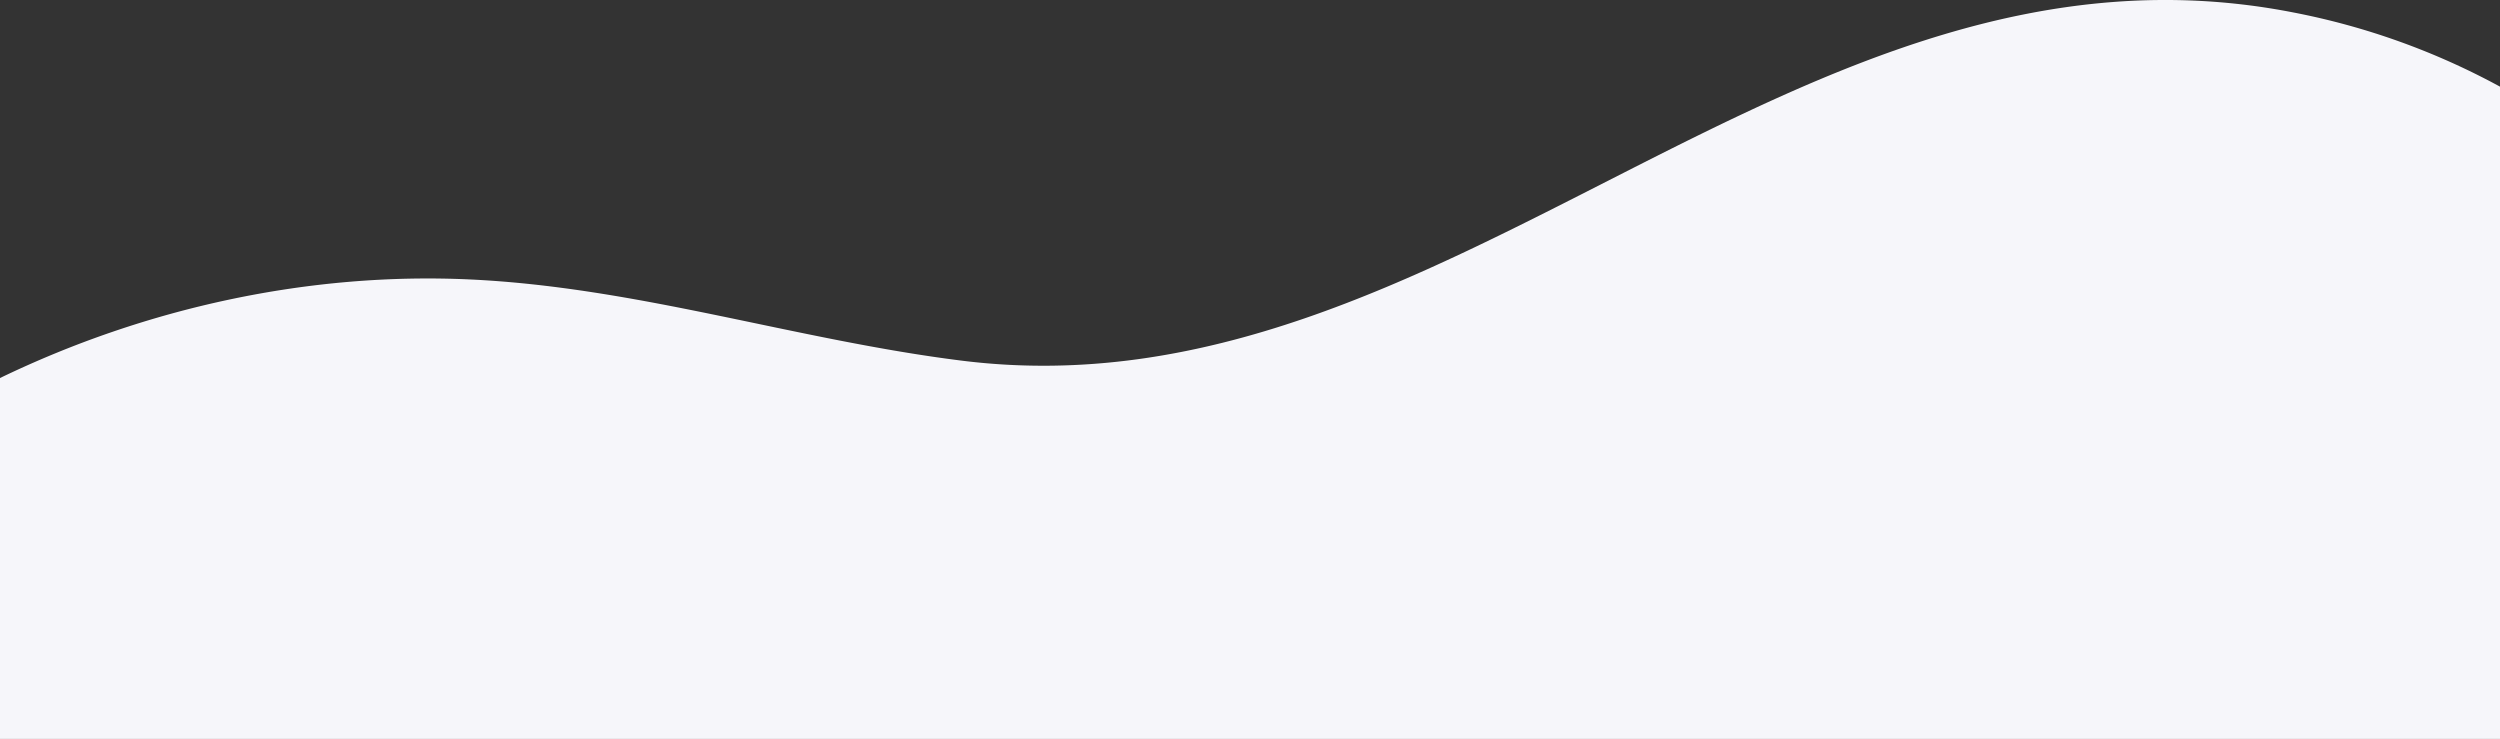
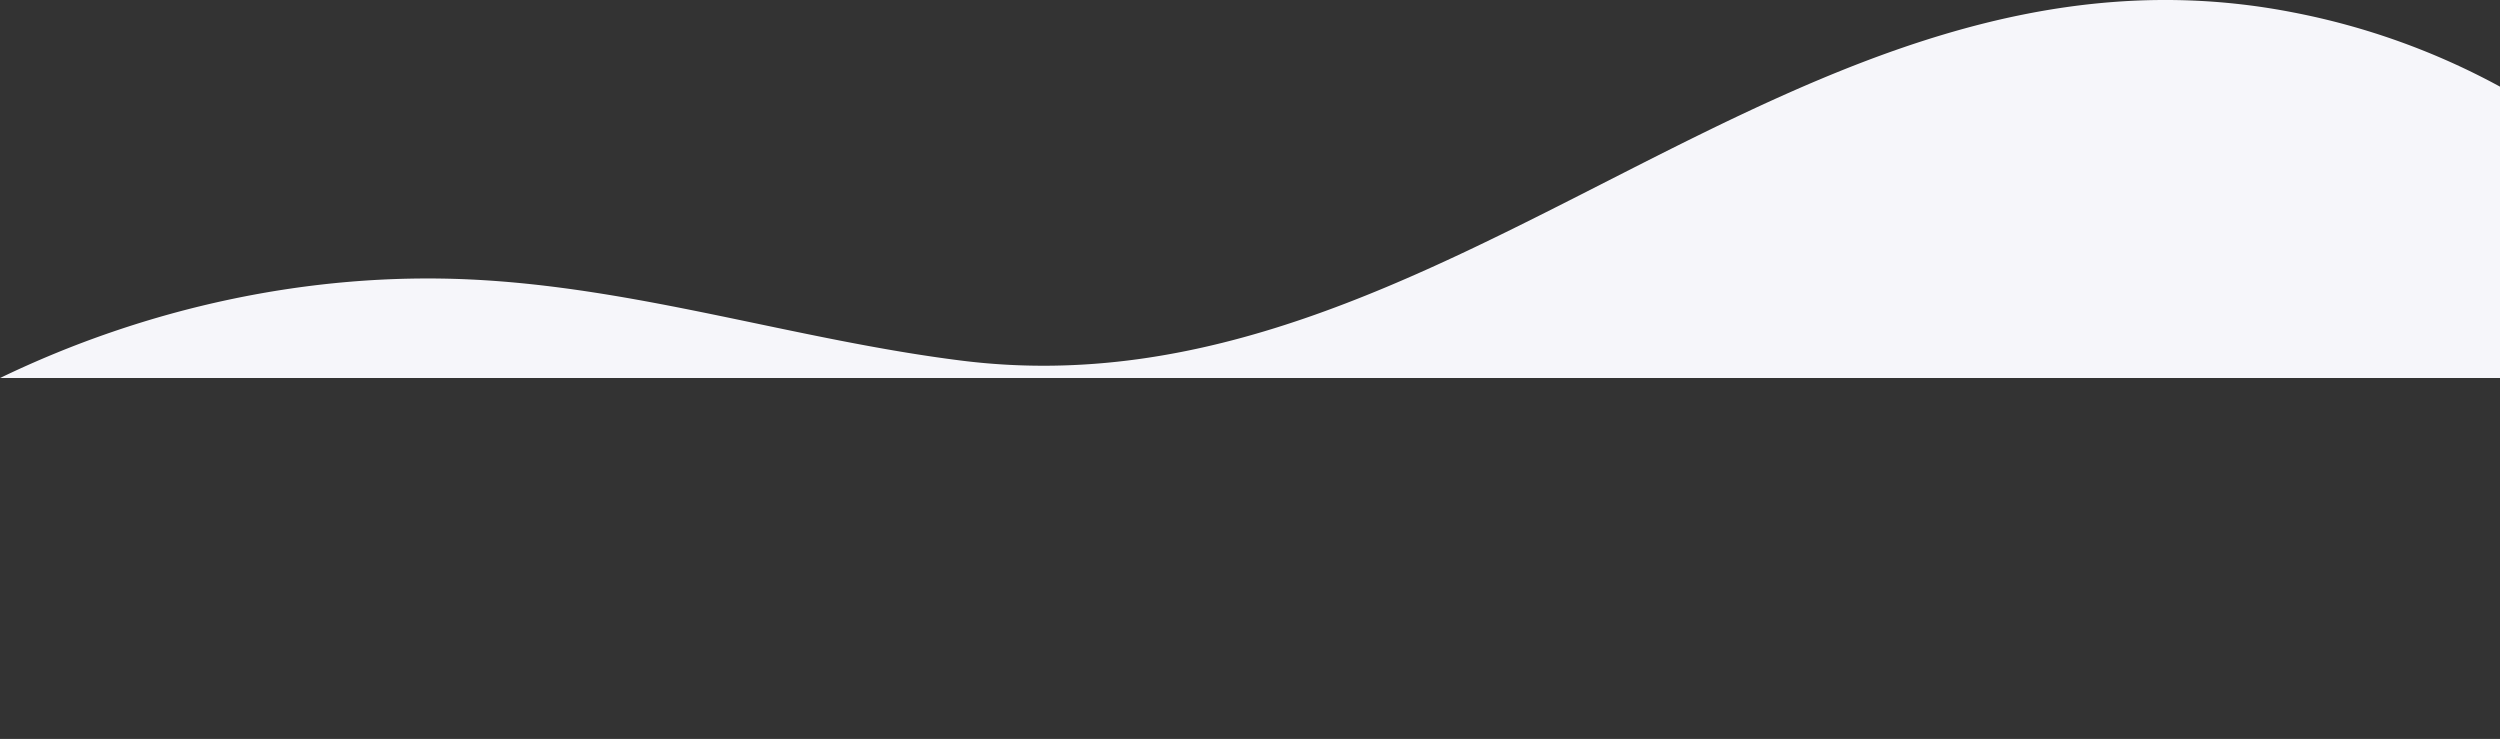
<svg xmlns="http://www.w3.org/2000/svg" viewBox="0 0 579.06 171.16">
  <rect x="0" y="0" width="579.06" height="171.16" fill="#333333" stroke="none" />
  <defs>
    <style>.cls-1{fill:#f6f6fa;}</style>
  </defs>
  <title>bobile devider bg 1</title>
  <g id="Layer_2" data-name="Layer 2">
    <g id="Layer_1-2" data-name="Layer 1">
-       <path class="cls-1" d="M579.06,20.07a165.69,165.69,0,0,0-48-17.21c-115-22.42-195.72,94.73-308.26,80.68-38.34-4.79-75.13-17-113.92-18.81C71.89,63,34,71.15,0,87.56v83.6H579.06Z" />
+       <path class="cls-1" d="M579.06,20.07a165.69,165.69,0,0,0-48-17.21c-115-22.42-195.72,94.73-308.26,80.68-38.34-4.79-75.13-17-113.92-18.81C71.89,63,34,71.15,0,87.56H579.06Z" />
    </g>
  </g>
</svg>